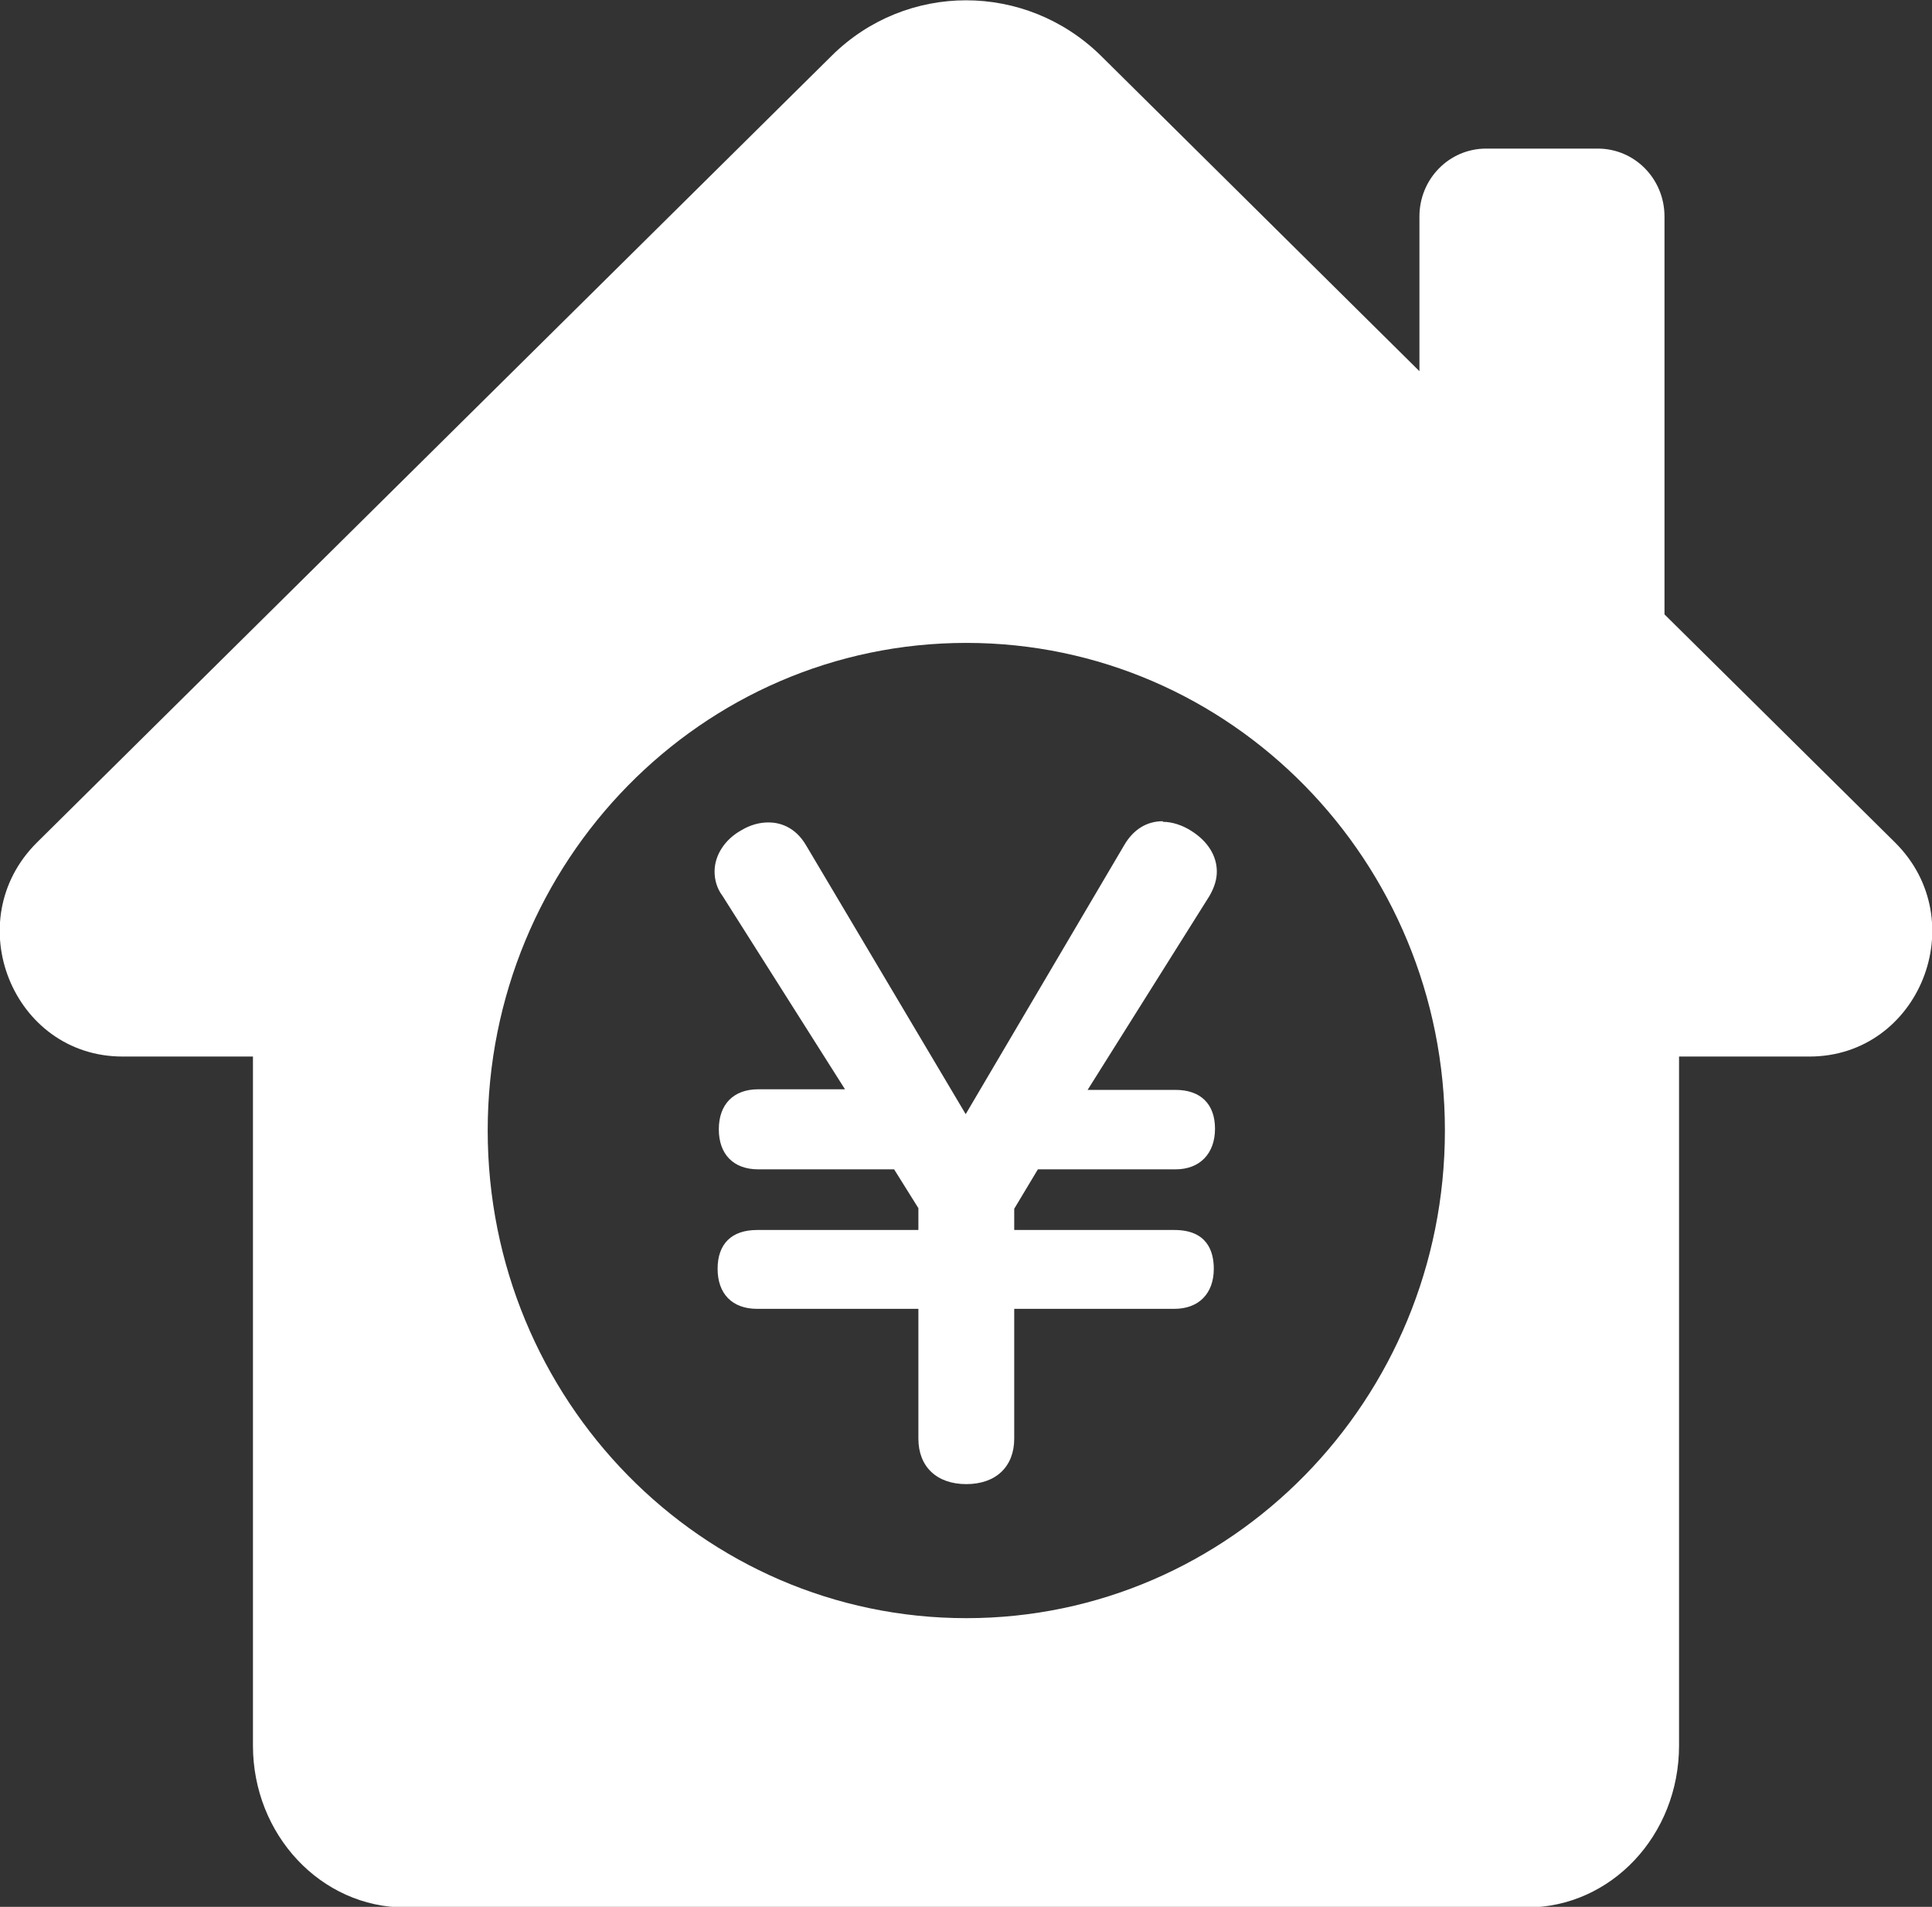
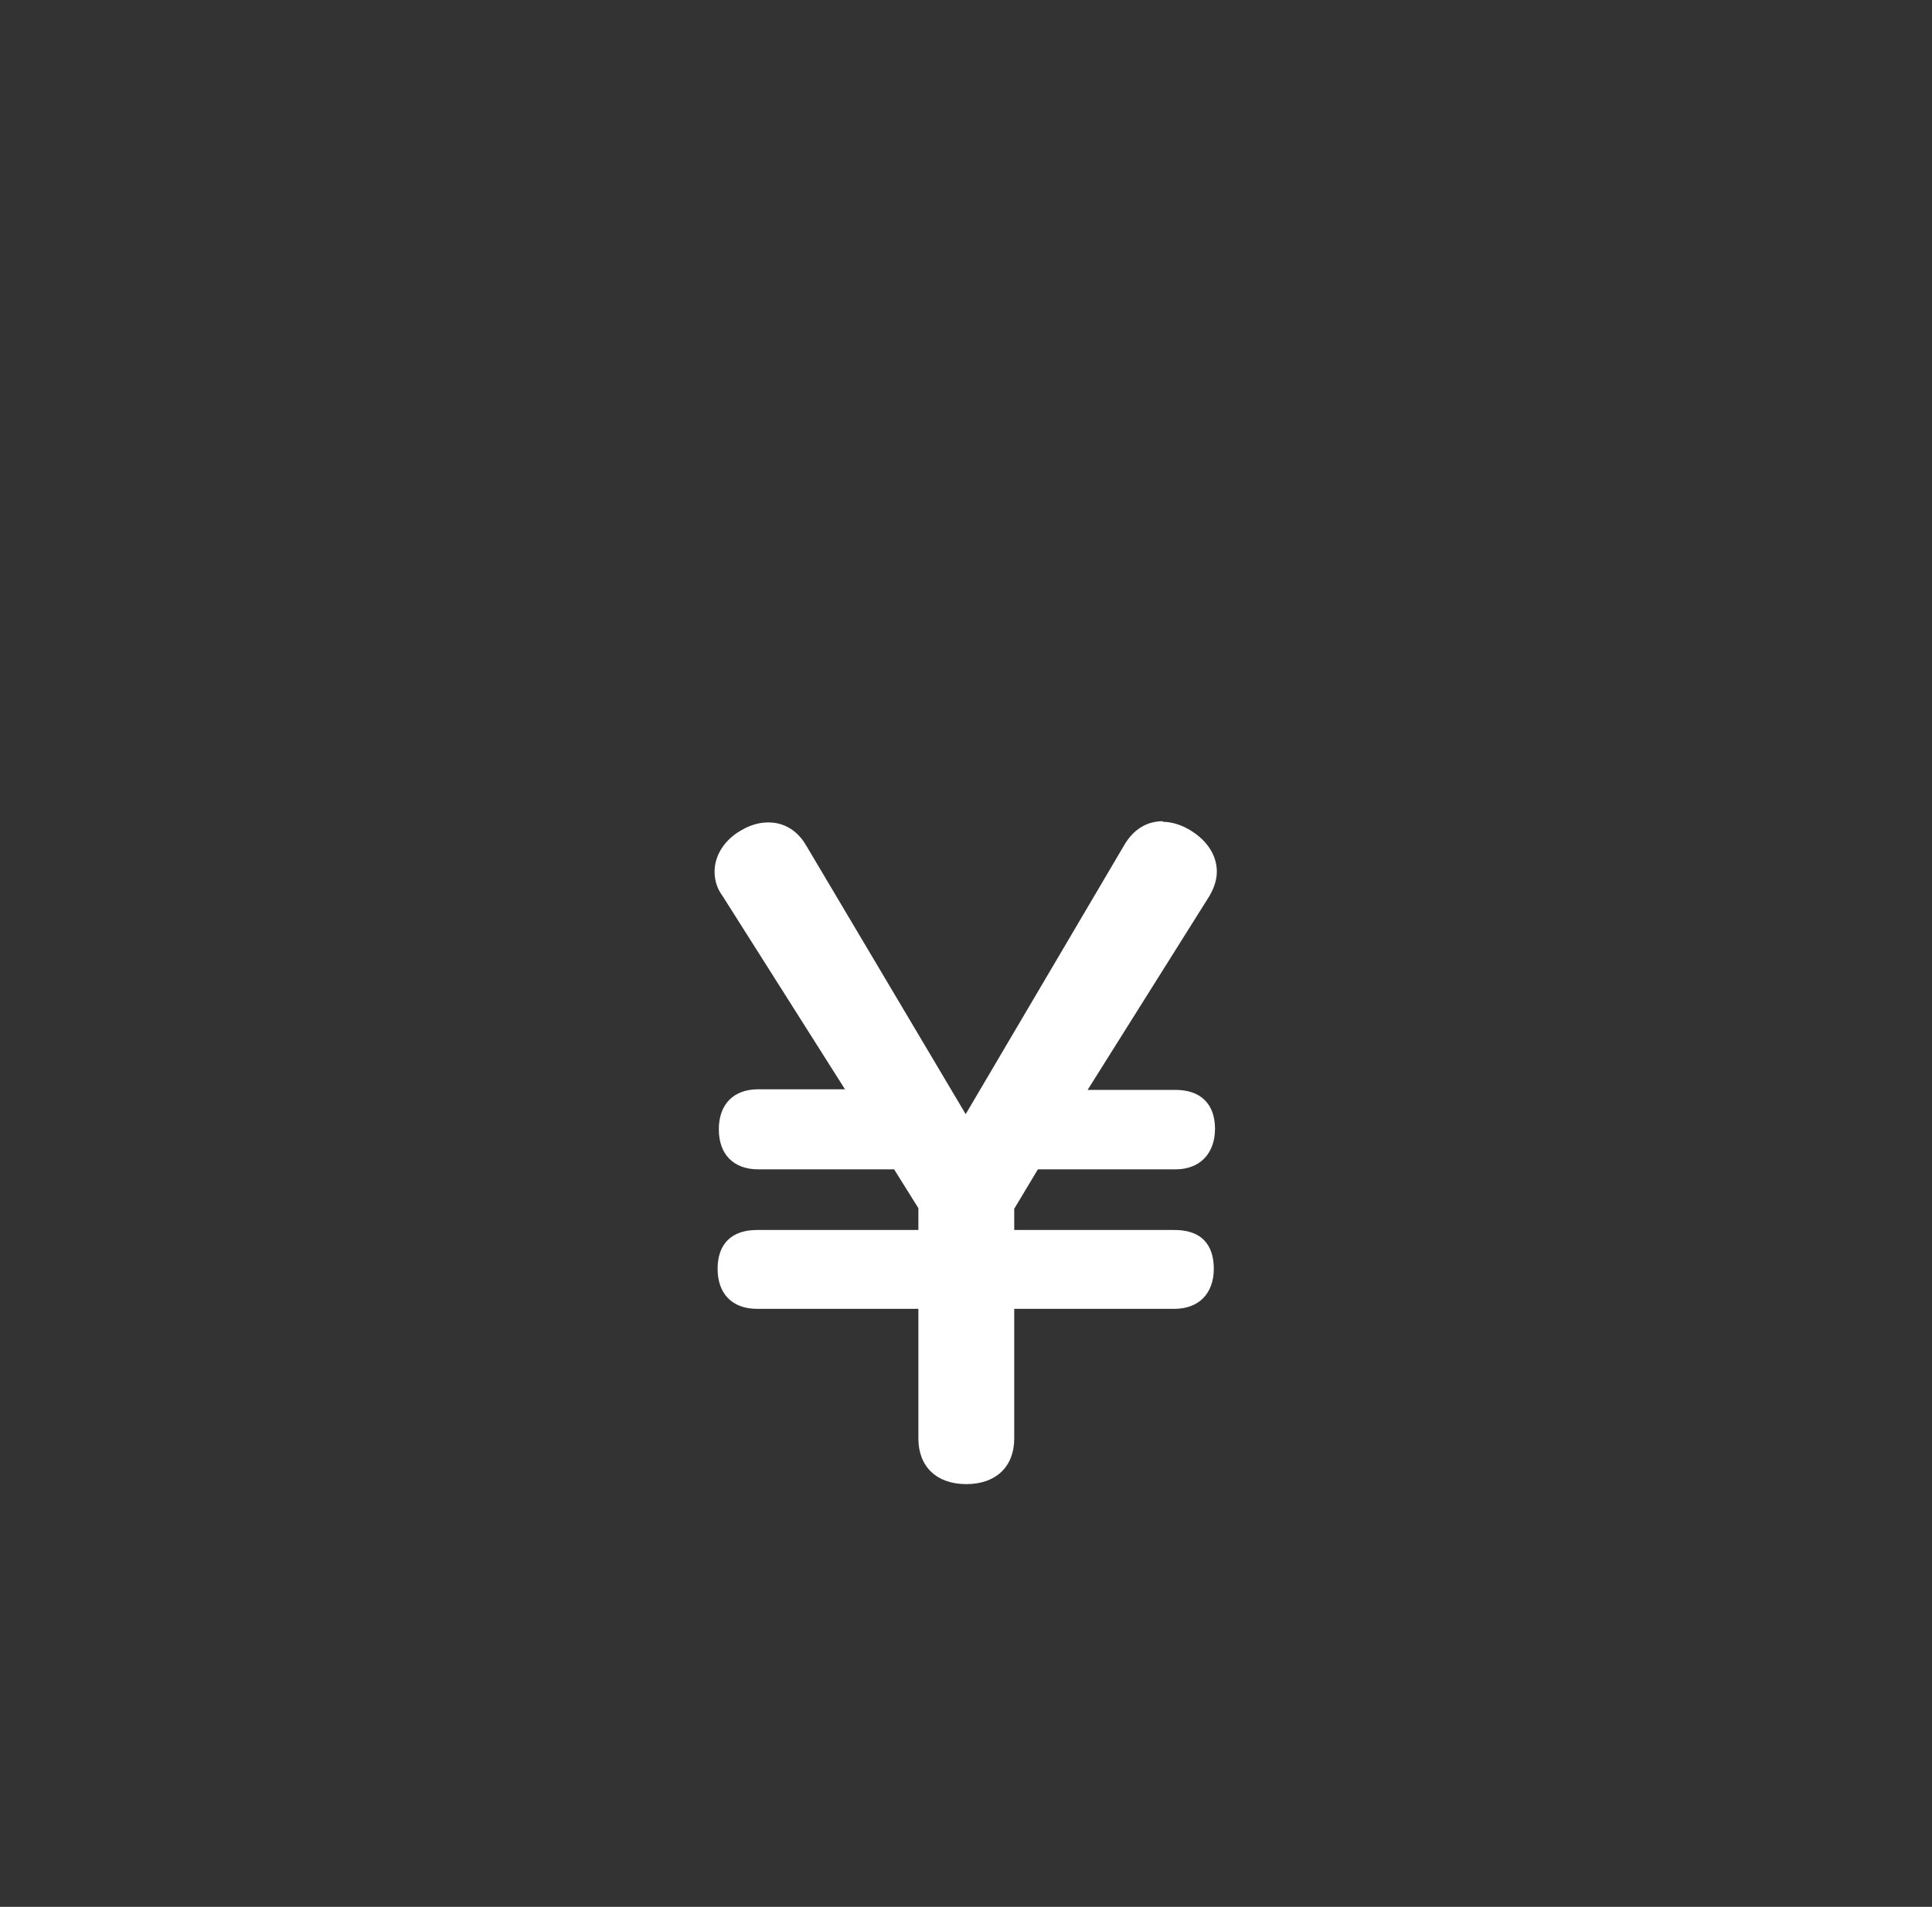
<svg xmlns="http://www.w3.org/2000/svg" id="_イヤー_2" fill="white" viewBox="0 0 31.85 31.44">
  <rect x="0" y="0" width="31.85" height="31.44" fill="#333333" stroke="none" />
  <g id="_イヤー_2-2">
    <g>
      <g>
        <path d="M15.93,24.34c-.43,0-.69-.24-.69-.65v-2.24h-2.76c-.35,0-.55-.2-.55-.55s.18-.54,.55-.54h2.76v-.52l-.48-.73-2.27,.05c-.35,0-.55-.2-.55-.55s.19-.55,.55-.55h1.62l-2.12-3.35c-.07-.1-.11-.21-.11-.33,0-.24,.15-.46,.39-.59,.14-.08,.27-.12,.4-.12,.15,0,.37,.06,.53,.33l2.72,4.58,2.7-4.58c.12-.22,.32-.34,.54-.34,.14,0,.29,.05,.42,.14,.24,.14,.37,.35,.37,.58,0,.12-.03,.23-.11,.35l-2.11,3.35h1.64c.35,0,.55,.19,.55,.54s-.2,.57-.55,.57h-2.32l-.45,.75v.45h2.76c.37,0,.55,.18,.55,.54s-.2,.55-.55,.55h-2.75v2.24c0,.4-.26,.65-.69,.65Z" />
        <path d="M19.17,13.74c.12,0,.25,.04,.36,.12,.2,.12,.33,.29,.33,.49,0,.09-.03,.19-.09,.29l-2.21,3.51h1.82c.29,0,.44,.13,.44,.44s-.17,.46-.44,.46h-2.38l-.48,.8v.61h2.85c.3,0,.44,.12,.44,.44s-.17,.45-.44,.45h-2.85v2.35c0,.36-.23,.54-.59,.54s-.59-.19-.59-.54v-2.35h-2.86c-.29,0-.44-.15-.44-.45s.14-.44,.44-.44h2.86v-.62l-.49-.78h-2.36c-.29,0-.44-.15-.44-.45s.16-.45,.44-.45h1.81l-2.23-3.51c-.07-.09-.09-.19-.09-.28,0-.21,.14-.4,.34-.5,.12-.07,.23-.11,.35-.11,.17,0,.33,.08,.44,.28l2.81,4.73,2.79-4.73c.12-.21,.29-.29,.46-.29m0-.21c-.27,0-.49,.14-.64,.4l-2.61,4.43-2.63-4.43c-.18-.31-.44-.38-.62-.38-.15,0-.3,.04-.45,.13-.27,.15-.44,.41-.44,.68,0,.14,.04,.28,.13,.4l2.02,3.19h-1.43c-.41,0-.65,.25-.65,.66s.24,.66,.65,.66h2.24l.4,.64v.36h-2.66c-.42,0-.65,.23-.65,.64s.24,.66,.65,.66h2.66v2.14c0,.46,.3,.75,.79,.75s.79-.29,.79-.75v-2.14h2.64c.4,0,.65-.25,.65-.66,0-.29-.11-.64-.65-.64h-2.64v-.35l.39-.65h2.27c.4,0,.65-.26,.65-.67s-.24-.64-.65-.64h-1.45l2.01-3.2c.08-.14,.12-.27,.12-.4,0-.26-.15-.5-.42-.67-.14-.09-.31-.15-.47-.15h0Z" />
      </g>
-       <path d="M31.24,13.89l-3.8-3.76V3.57c0-.62-.49-1.12-1.1-1.12h-1.84c-.61,0-1.1,.5-1.1,1.12v2.55L18.15,.92c-1.24-1.22-3.21-1.22-4.44,0L.61,13.89c-1.3,1.29-.4,3.53,1.41,3.53h2.15v11.36c0,1.47,1.12,2.67,2.51,2.67H25.17c1.39,0,2.51-1.19,2.51-2.67v-11.36h2.15c1.81,0,2.71-2.24,1.41-3.53Zm-15.31,12.79c-4.36,0-7.89-3.6-7.89-8.04s3.53-8.04,7.89-8.04,7.89,3.6,7.89,8.04-3.53,8.04-7.89,8.04Z" />
    </g>
  </g>
</svg>